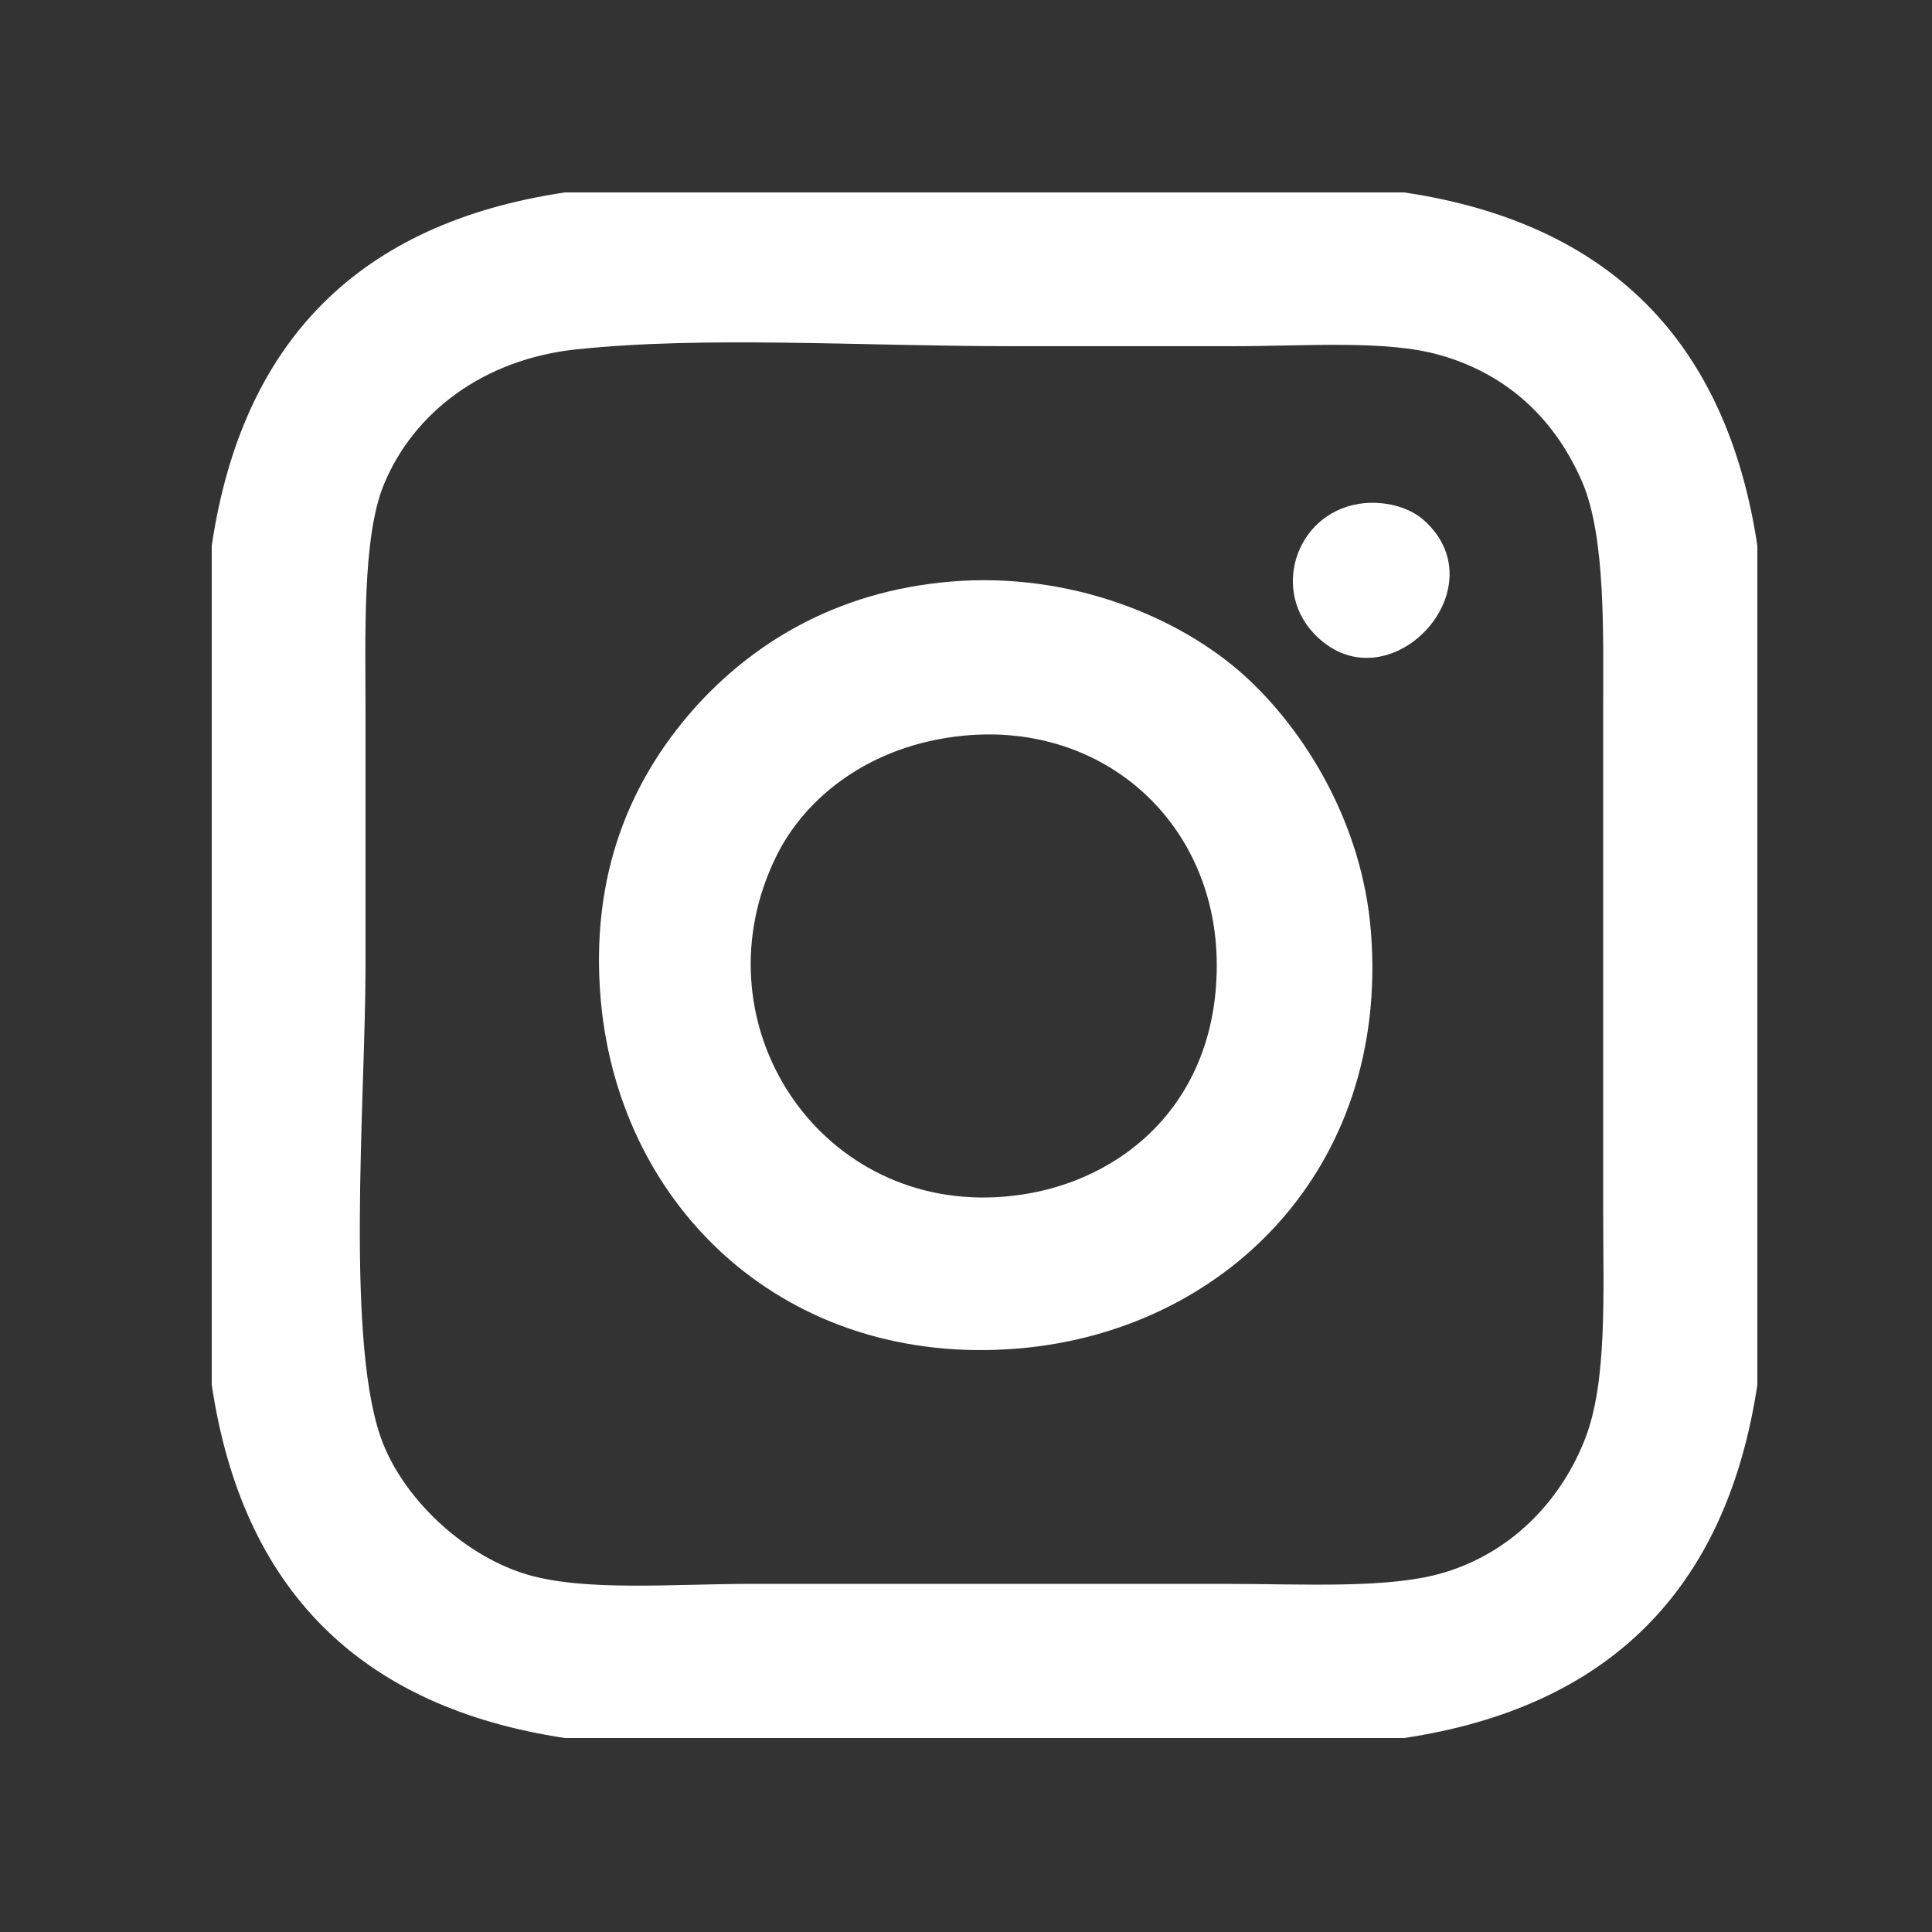
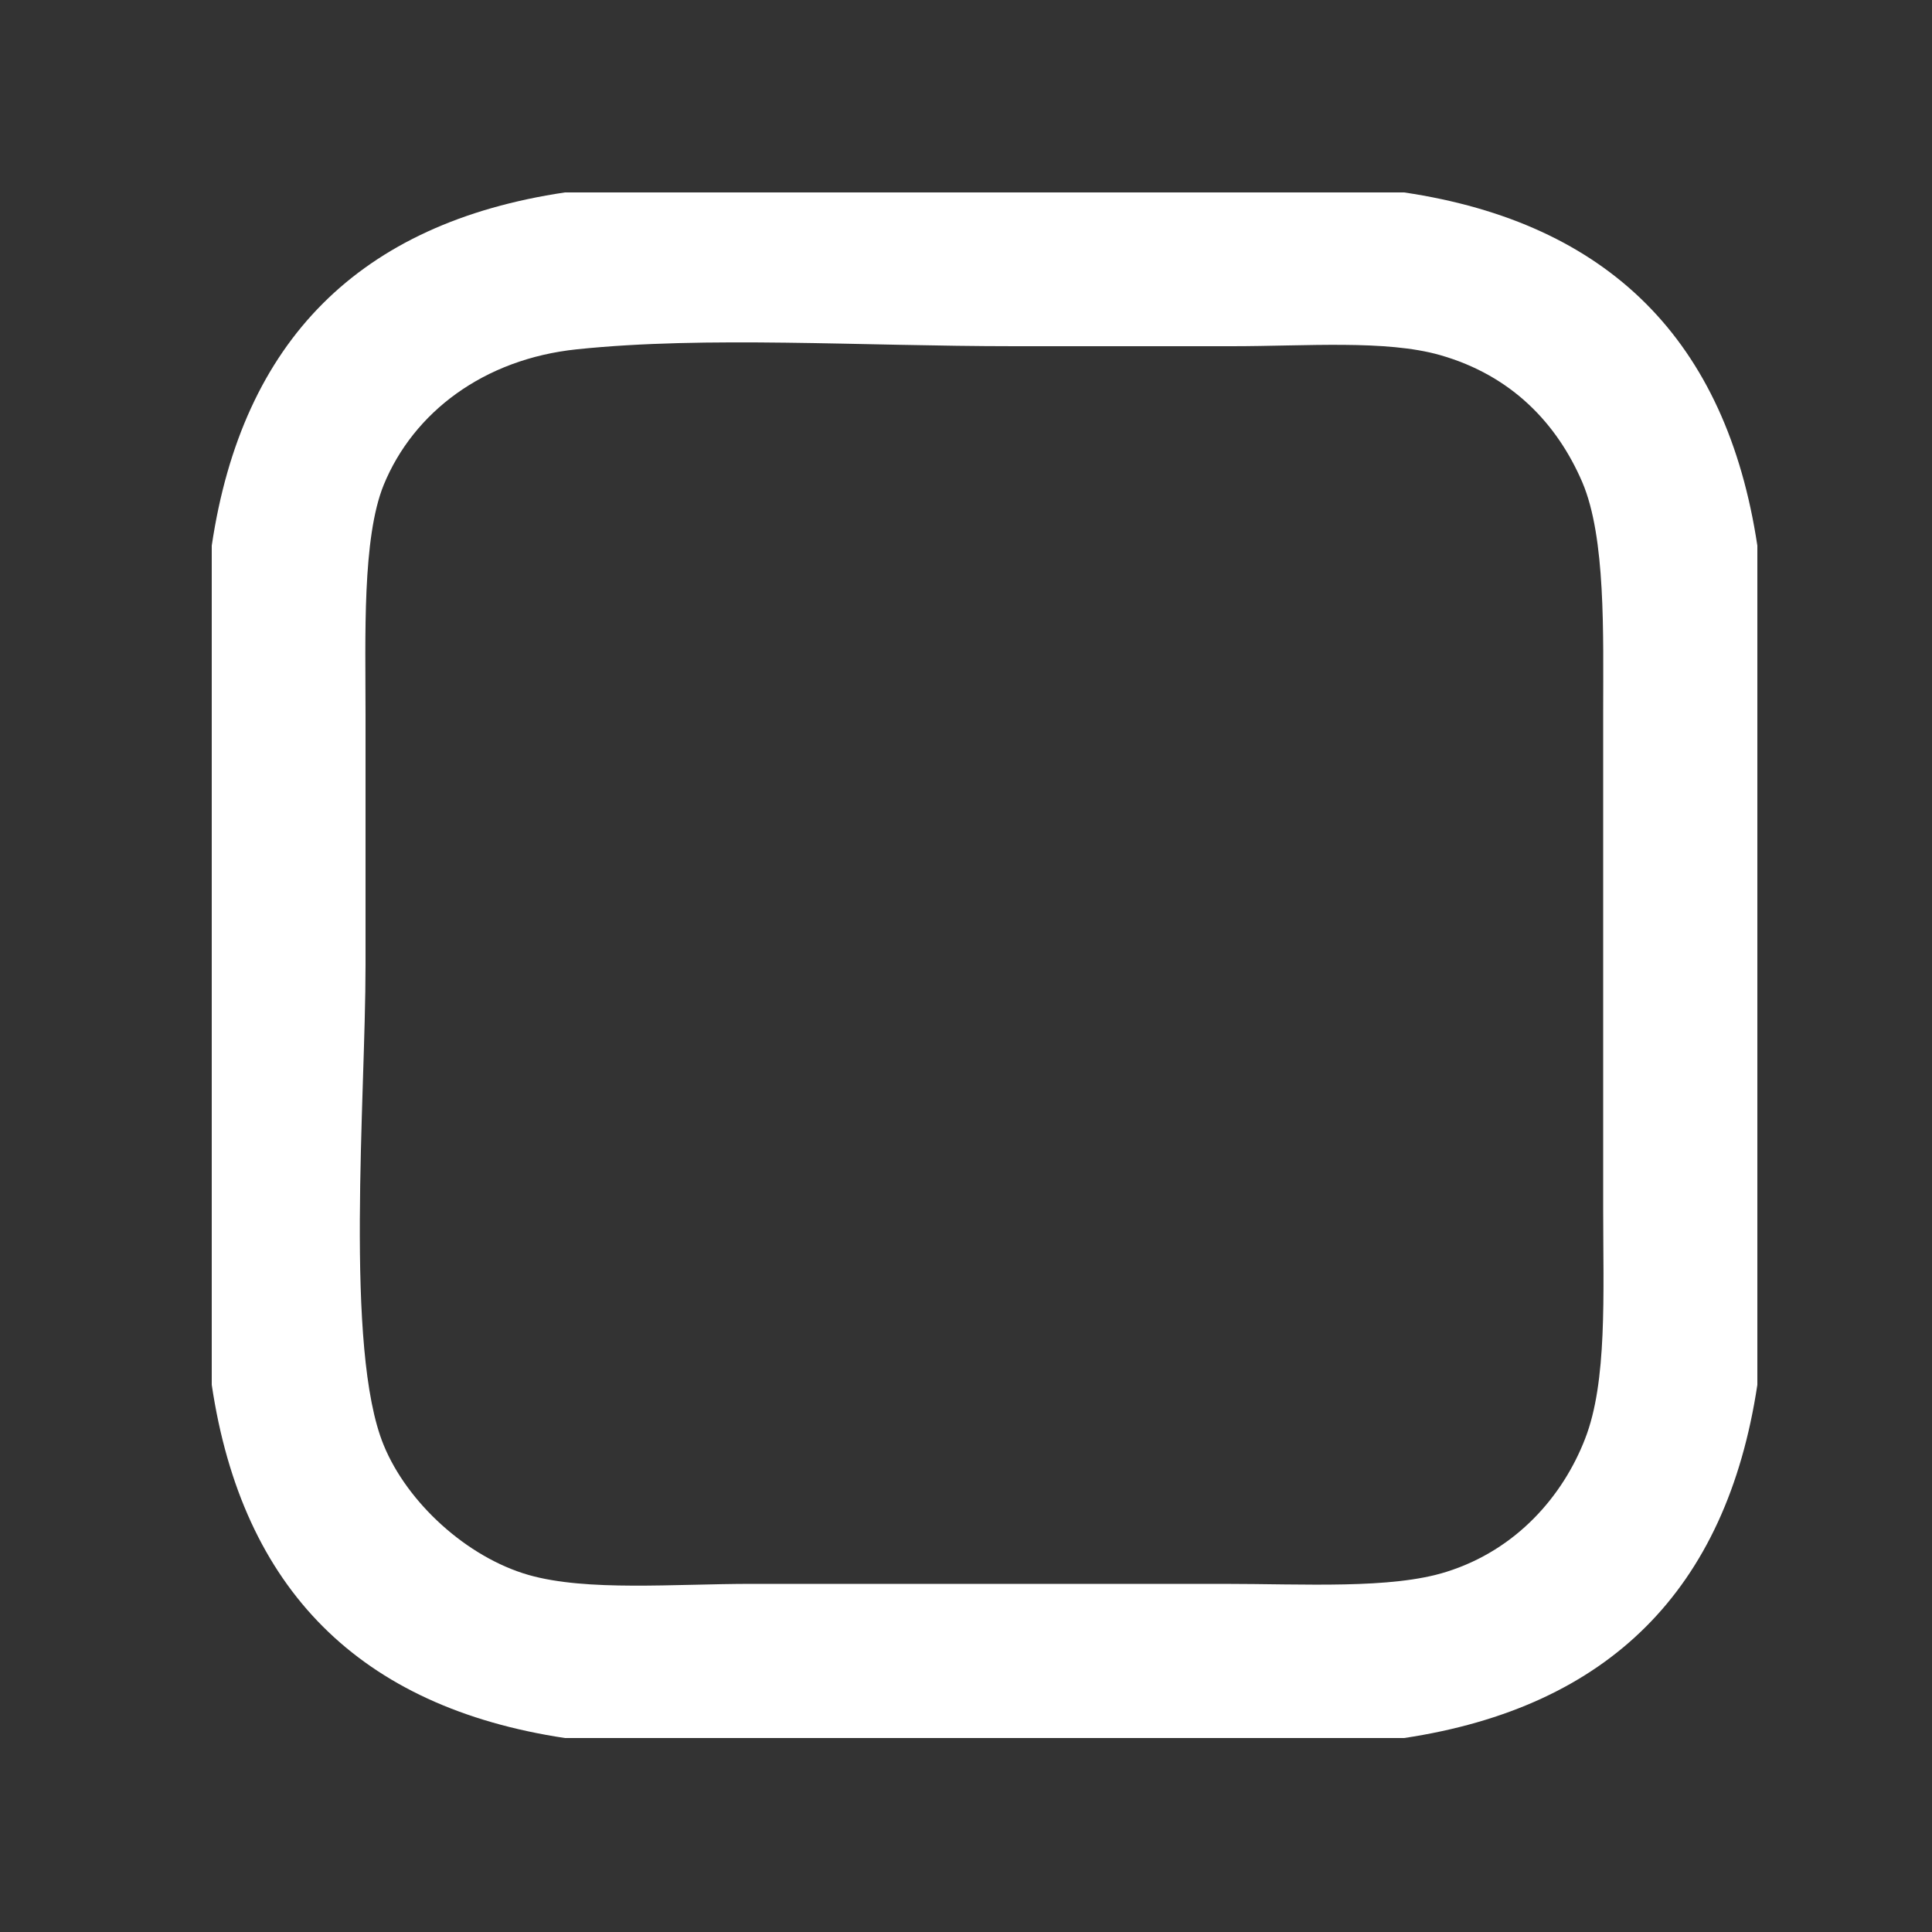
<svg xmlns="http://www.w3.org/2000/svg" version="1.1" id="Layer_1" x="0px" y="0px" width="50px" height="50px" viewBox="0 0 50 50" enable-background="new 0 0 50 50" xml:space="preserve">
  <rect x="0" y="0" width="50" height="50" fill="#333333" stroke="none" />
  <g id="XMLID_3_">
    <g>
-       <path fill="#FFFFFF" d="M36.88,13.49c1.95,1.8-1.04,4.88-2.89,2.89c-1.11-1.19-0.39-3.2,1.33-3.36    C35.94,12.97,36.53,13.16,36.88,13.49z" />
      <path fill="#FFFFFF" d="M13.68,40.76c1.51,0.43,3.76,0.23,5.78,0.23c4.26,0,7.99,0,12.19,0c2.13,0,4.35,0.14,5.78-0.31    c1.82-0.57,3.02-1.97,3.59-3.44c0.58-1.48,0.47-3.74,0.47-5.94c0-4.09,0-8.95,0-12.89c0-2,0.07-4.5-0.54-5.93    c-0.65-1.51-1.82-2.76-3.68-3.29c-1.4-0.4-3.46-0.23-5.39-0.23c-1.95,0-3.87,0-5.62,0c-4.02,0-7.97-0.27-11.33,0.08    c-2.41,0.25-4.23,1.63-5,3.51c-0.56,1.38-0.47,3.94-0.47,5.94c0,2.15,0,4.47,0,6.49c0,3.47-0.55,9.94,0.47,12.42    C10.54,38.89,12.08,40.3,13.68,40.76z M36.34,44.98c-7.24,0-14.48,0-21.72,0c-5.3-0.8-8.35-3.84-9.14-9.14c0-7.24,0-14.48,0-21.72    c0.79-5.31,3.83-8.35,9.14-9.14c7.24,0,14.48,0,21.72,0c5.3,0.79,8.34,3.84,9.14,9.14c0,7.24,0,14.48,0,21.72    C44.68,41.14,41.64,44.18,36.34,44.98z" />
-       <path fill="#FFFFFF" d="M20.09,22.16c-2.05,4.17,0.91,8.91,5.46,8.83c3.05-0.05,5.94-2.14,5.94-6.01c0-3.65-2.89-6.3-6.56-5.94    C22.5,19.28,20.83,20.65,20.09,22.16z M17.9,18.41c1.49-1.7,3.68-3.11,6.72-3.36c3.05-0.25,5.87,0.89,7.58,2.43    c1.56,1.41,3.06,3.82,3.28,6.64c0.48,6.14-3.81,10.34-9.14,10.78c-5.94,0.49-10.29-3.57-10.79-8.99    C15.25,22.57,16.37,20.17,17.9,18.41z" />
    </g>
    <g>
	</g>
  </g>
</svg>